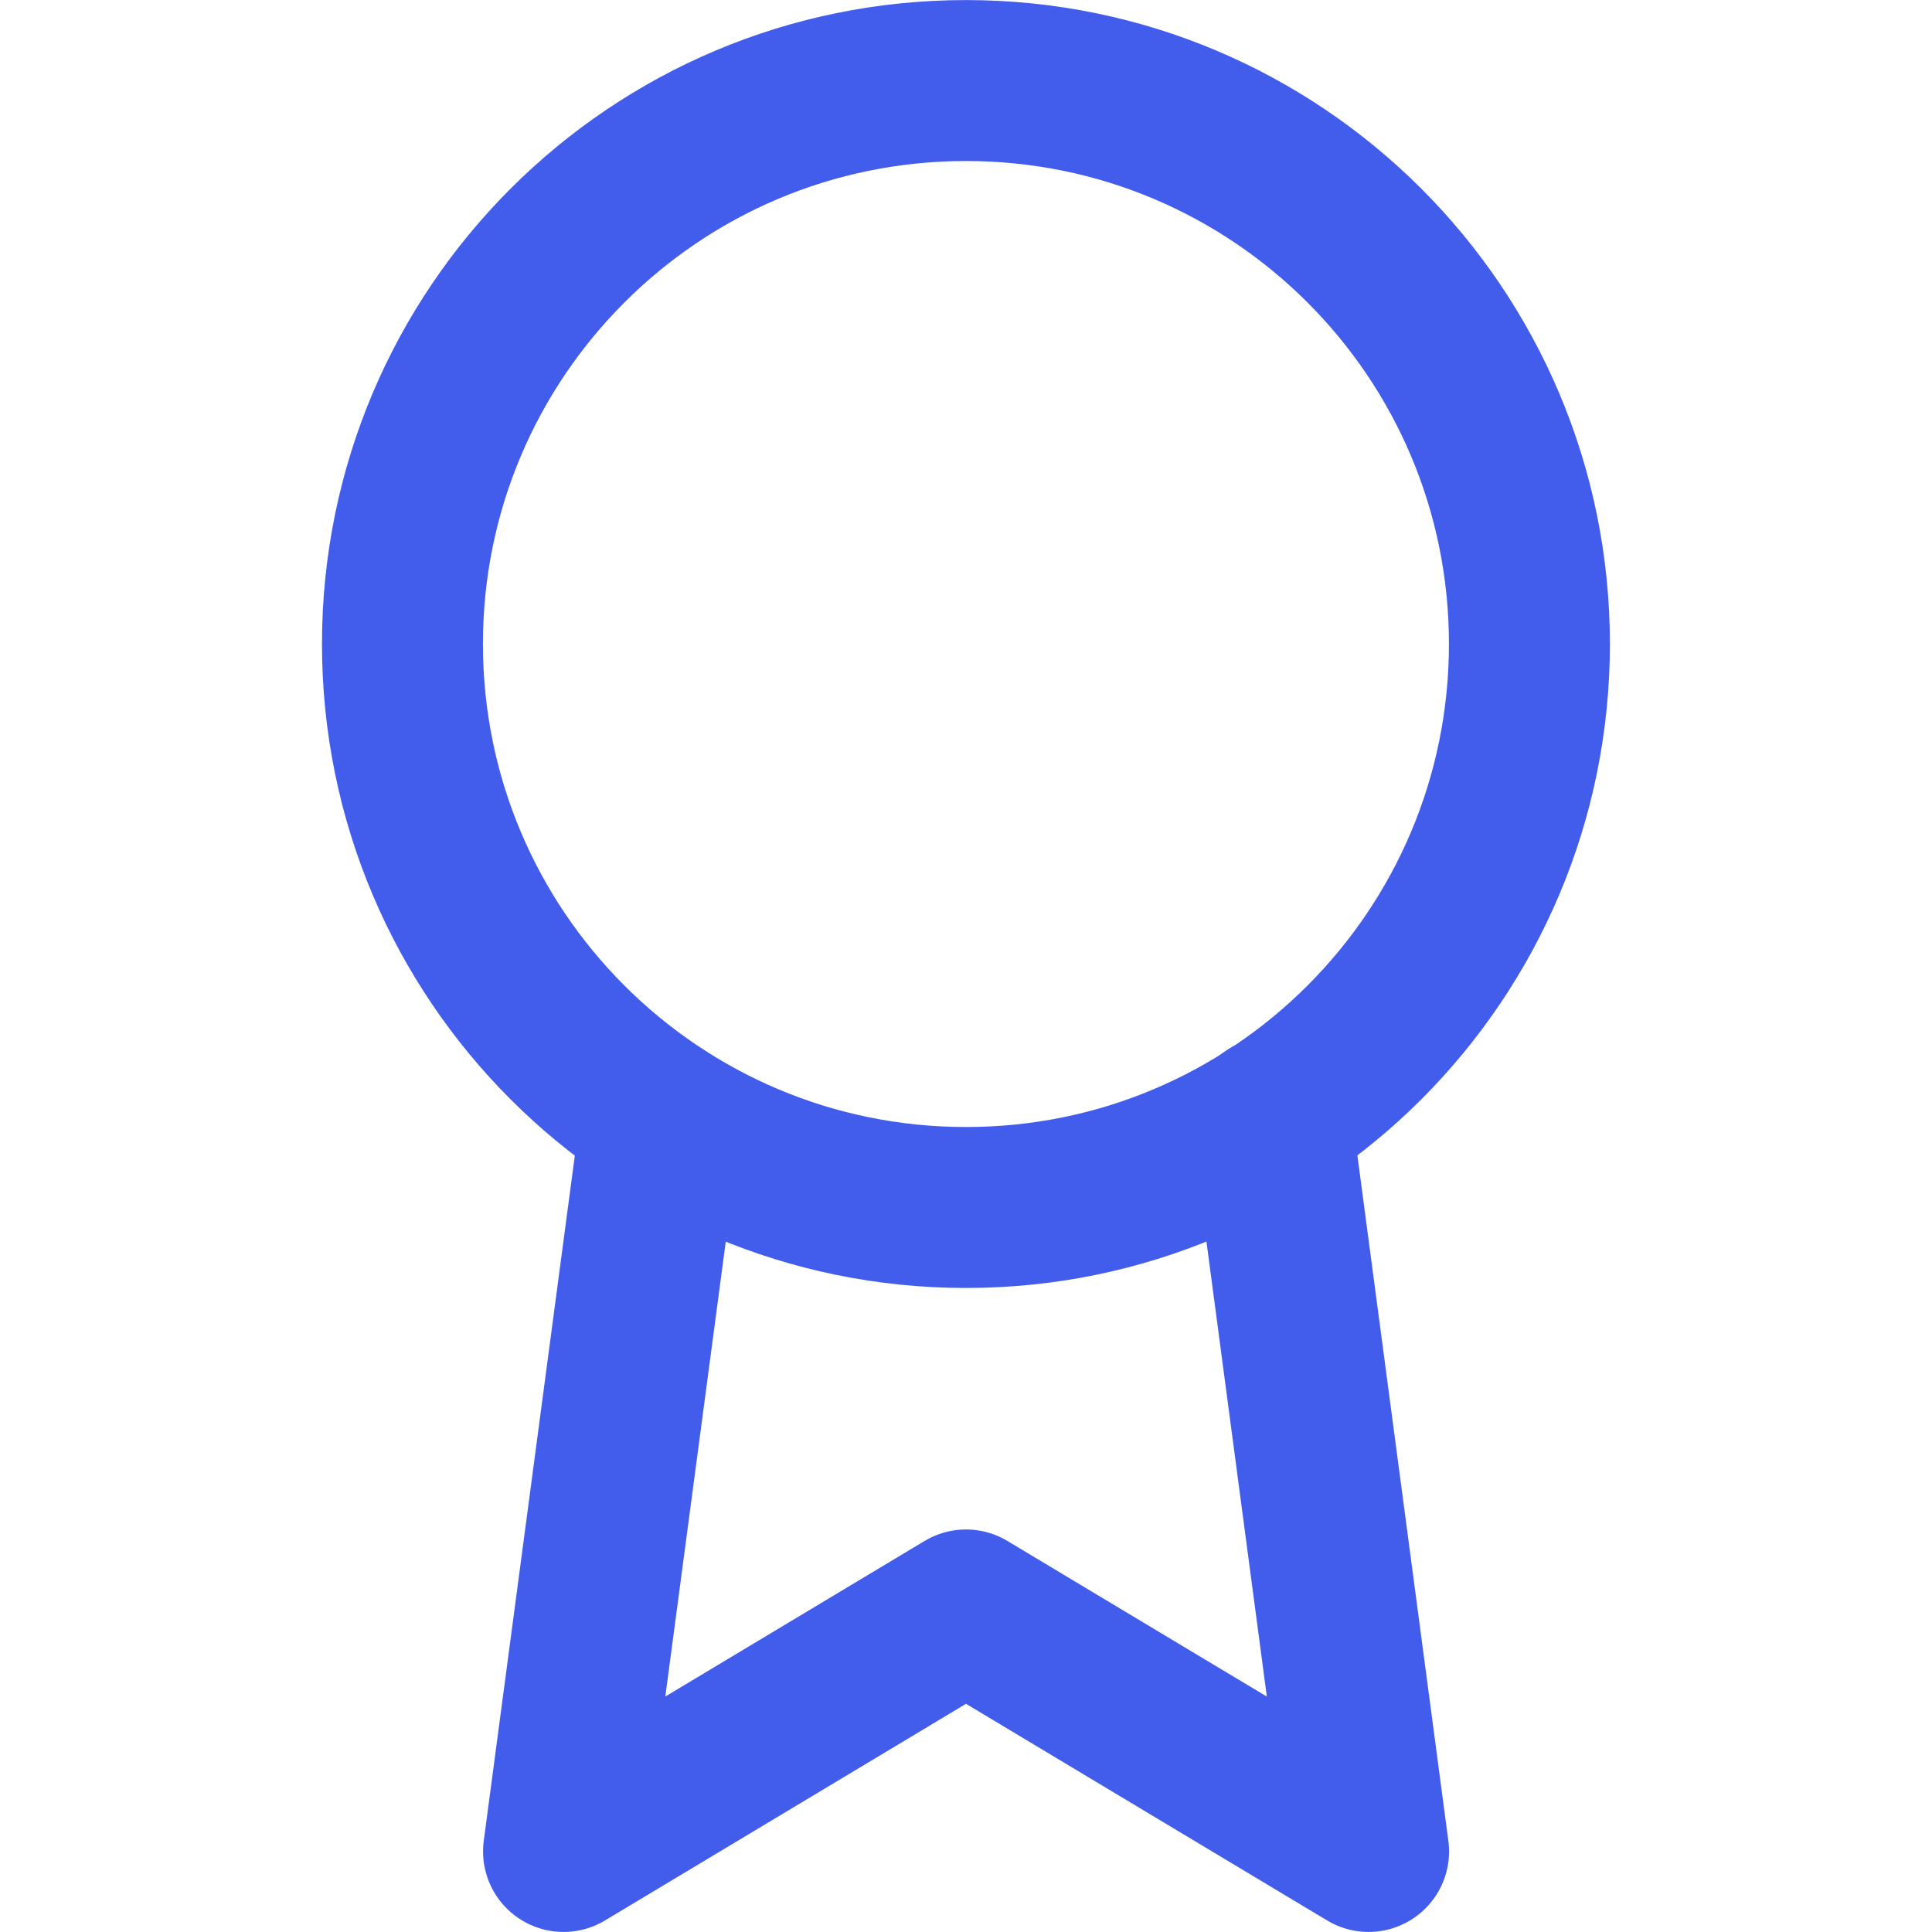
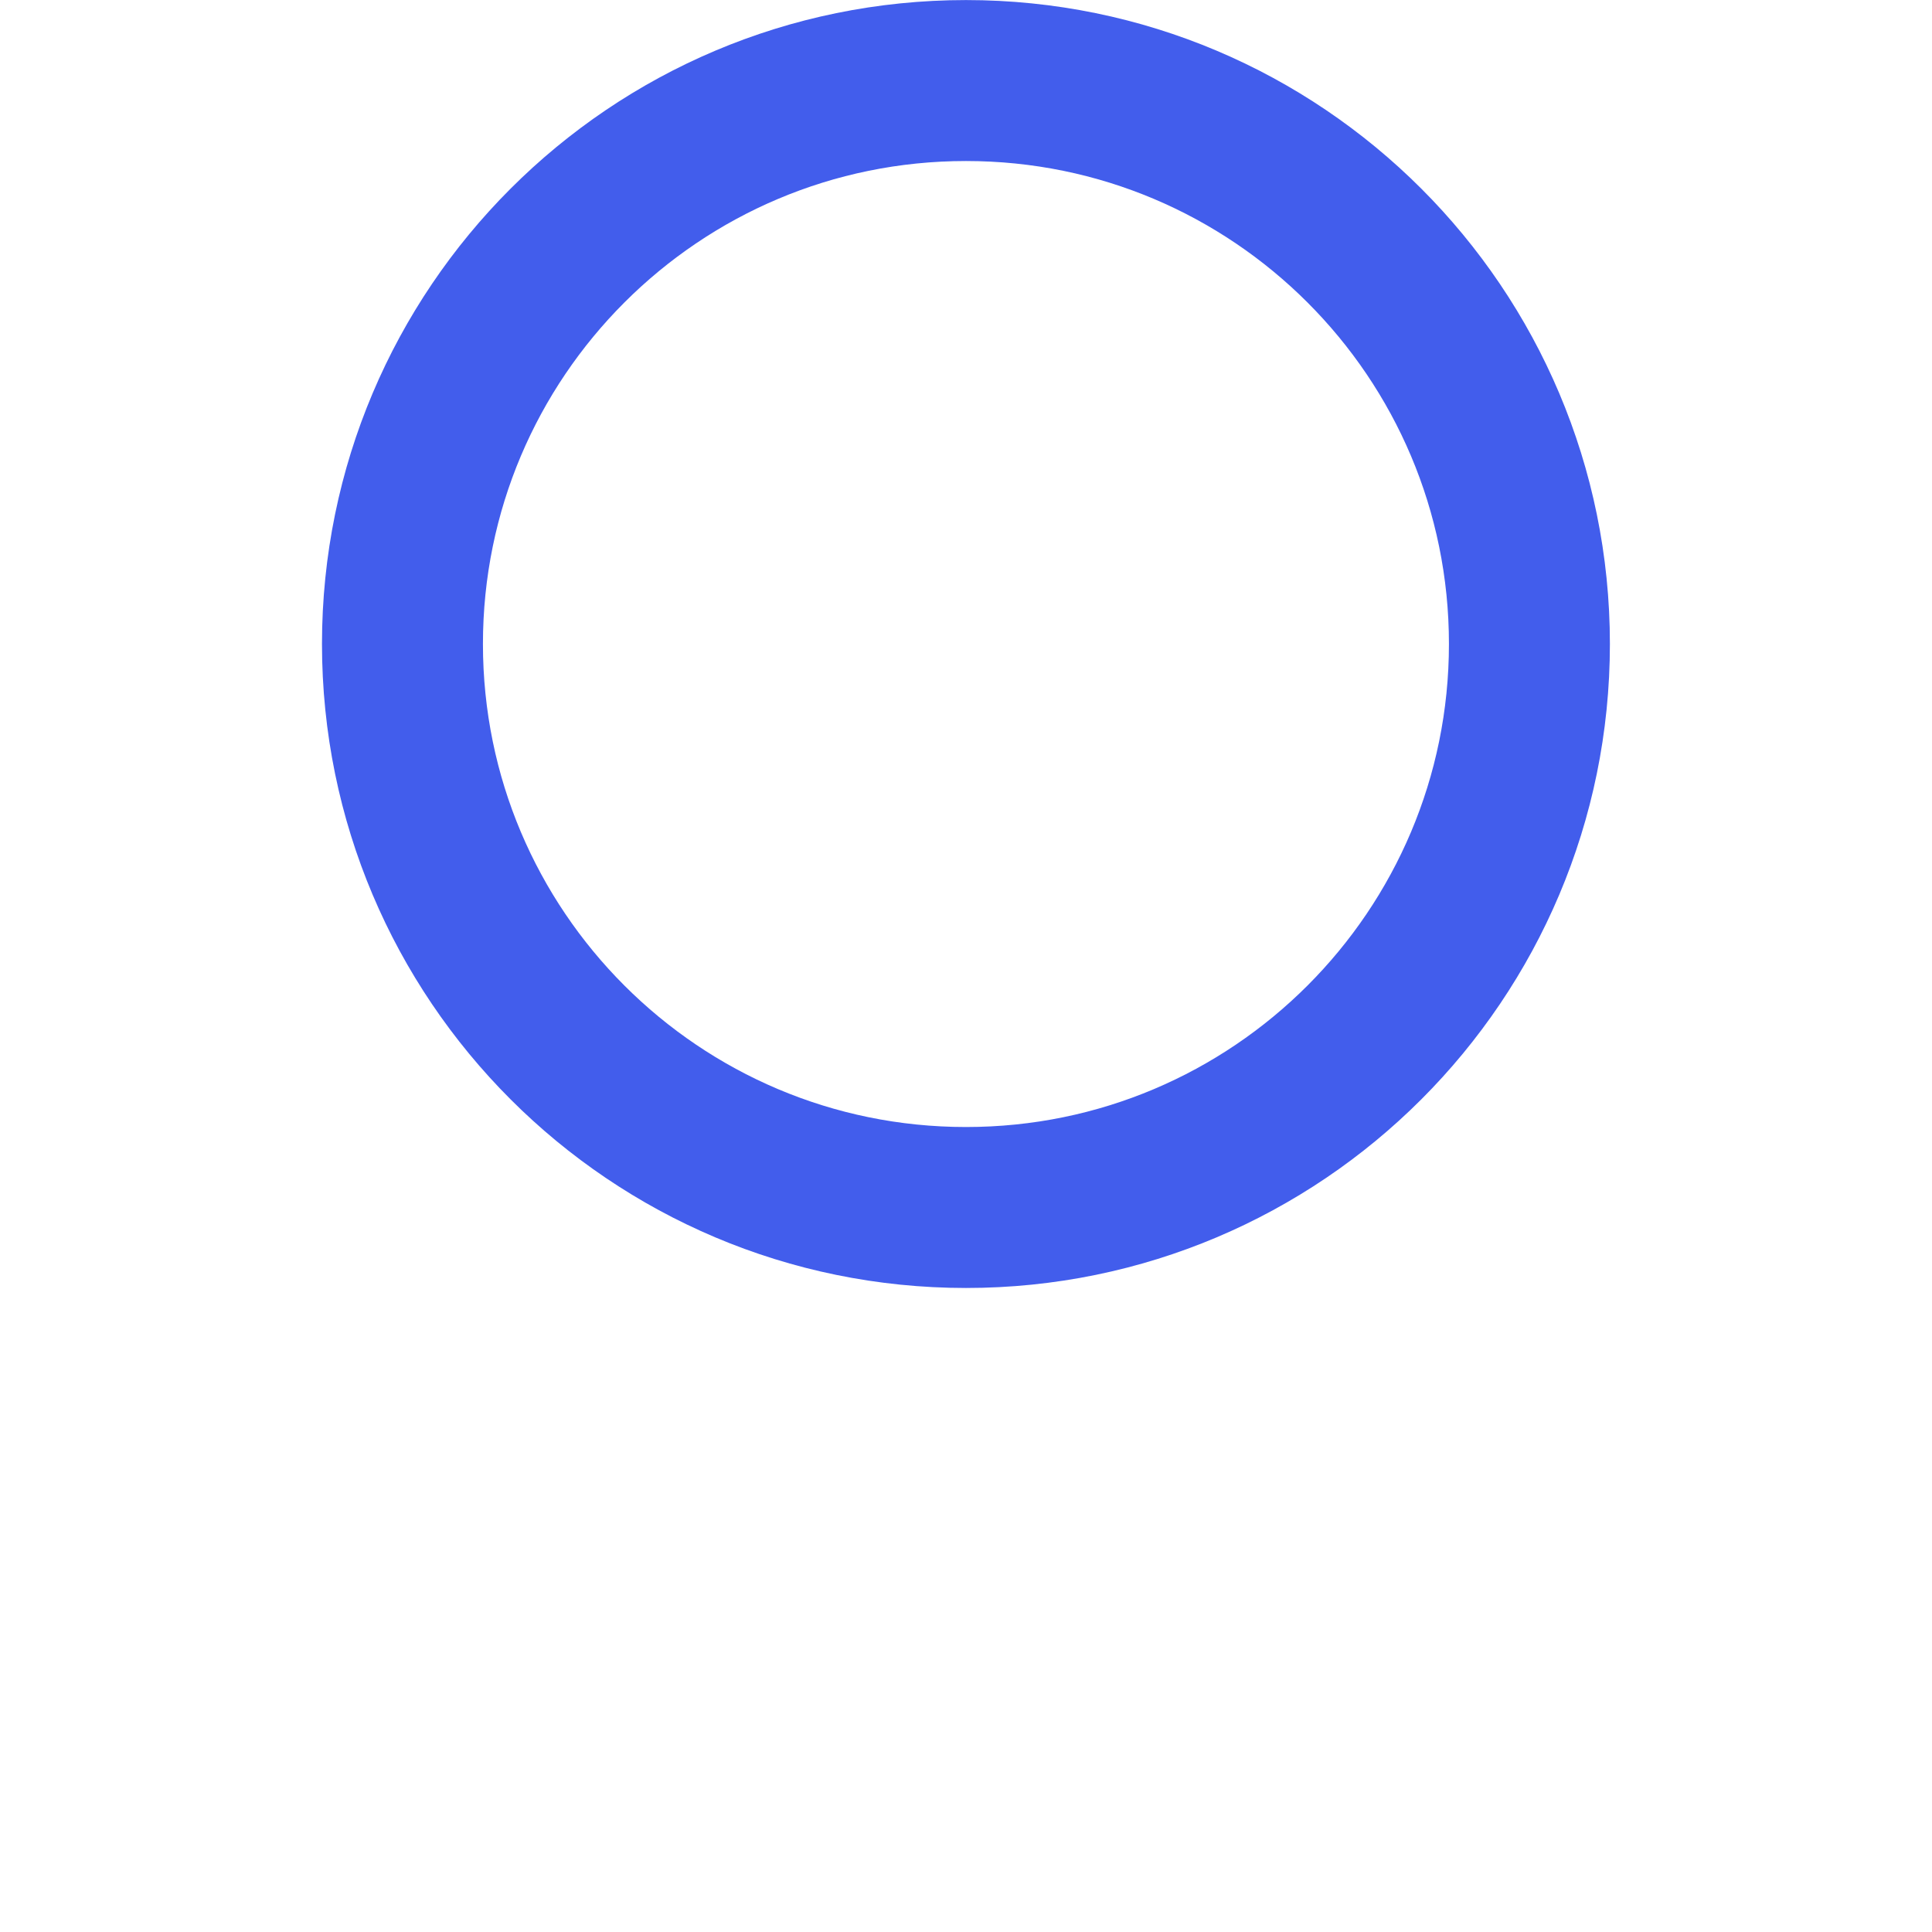
<svg xmlns="http://www.w3.org/2000/svg" width="16" height="16" viewBox="0 0 16 16" fill="none">
  <path d="M8 10C10.577 10 12.666 7.911 12.666 5.333C12.666 2.756 10.577 0.667 8 0.667C5.422 0.667 3.333 2.756 3.333 5.333C3.333 7.911 5.422 10 8 10Z" stroke="#425DEC" stroke-width="1.333" stroke-linecap="round" stroke-linejoin="round" />
-   <path d="M5.474 9.26L4.667 15.333L8 13.333L11.334 15.333L10.527 9.253" stroke="#425DEC" stroke-width="1.333" stroke-linecap="round" stroke-linejoin="round" />
</svg>